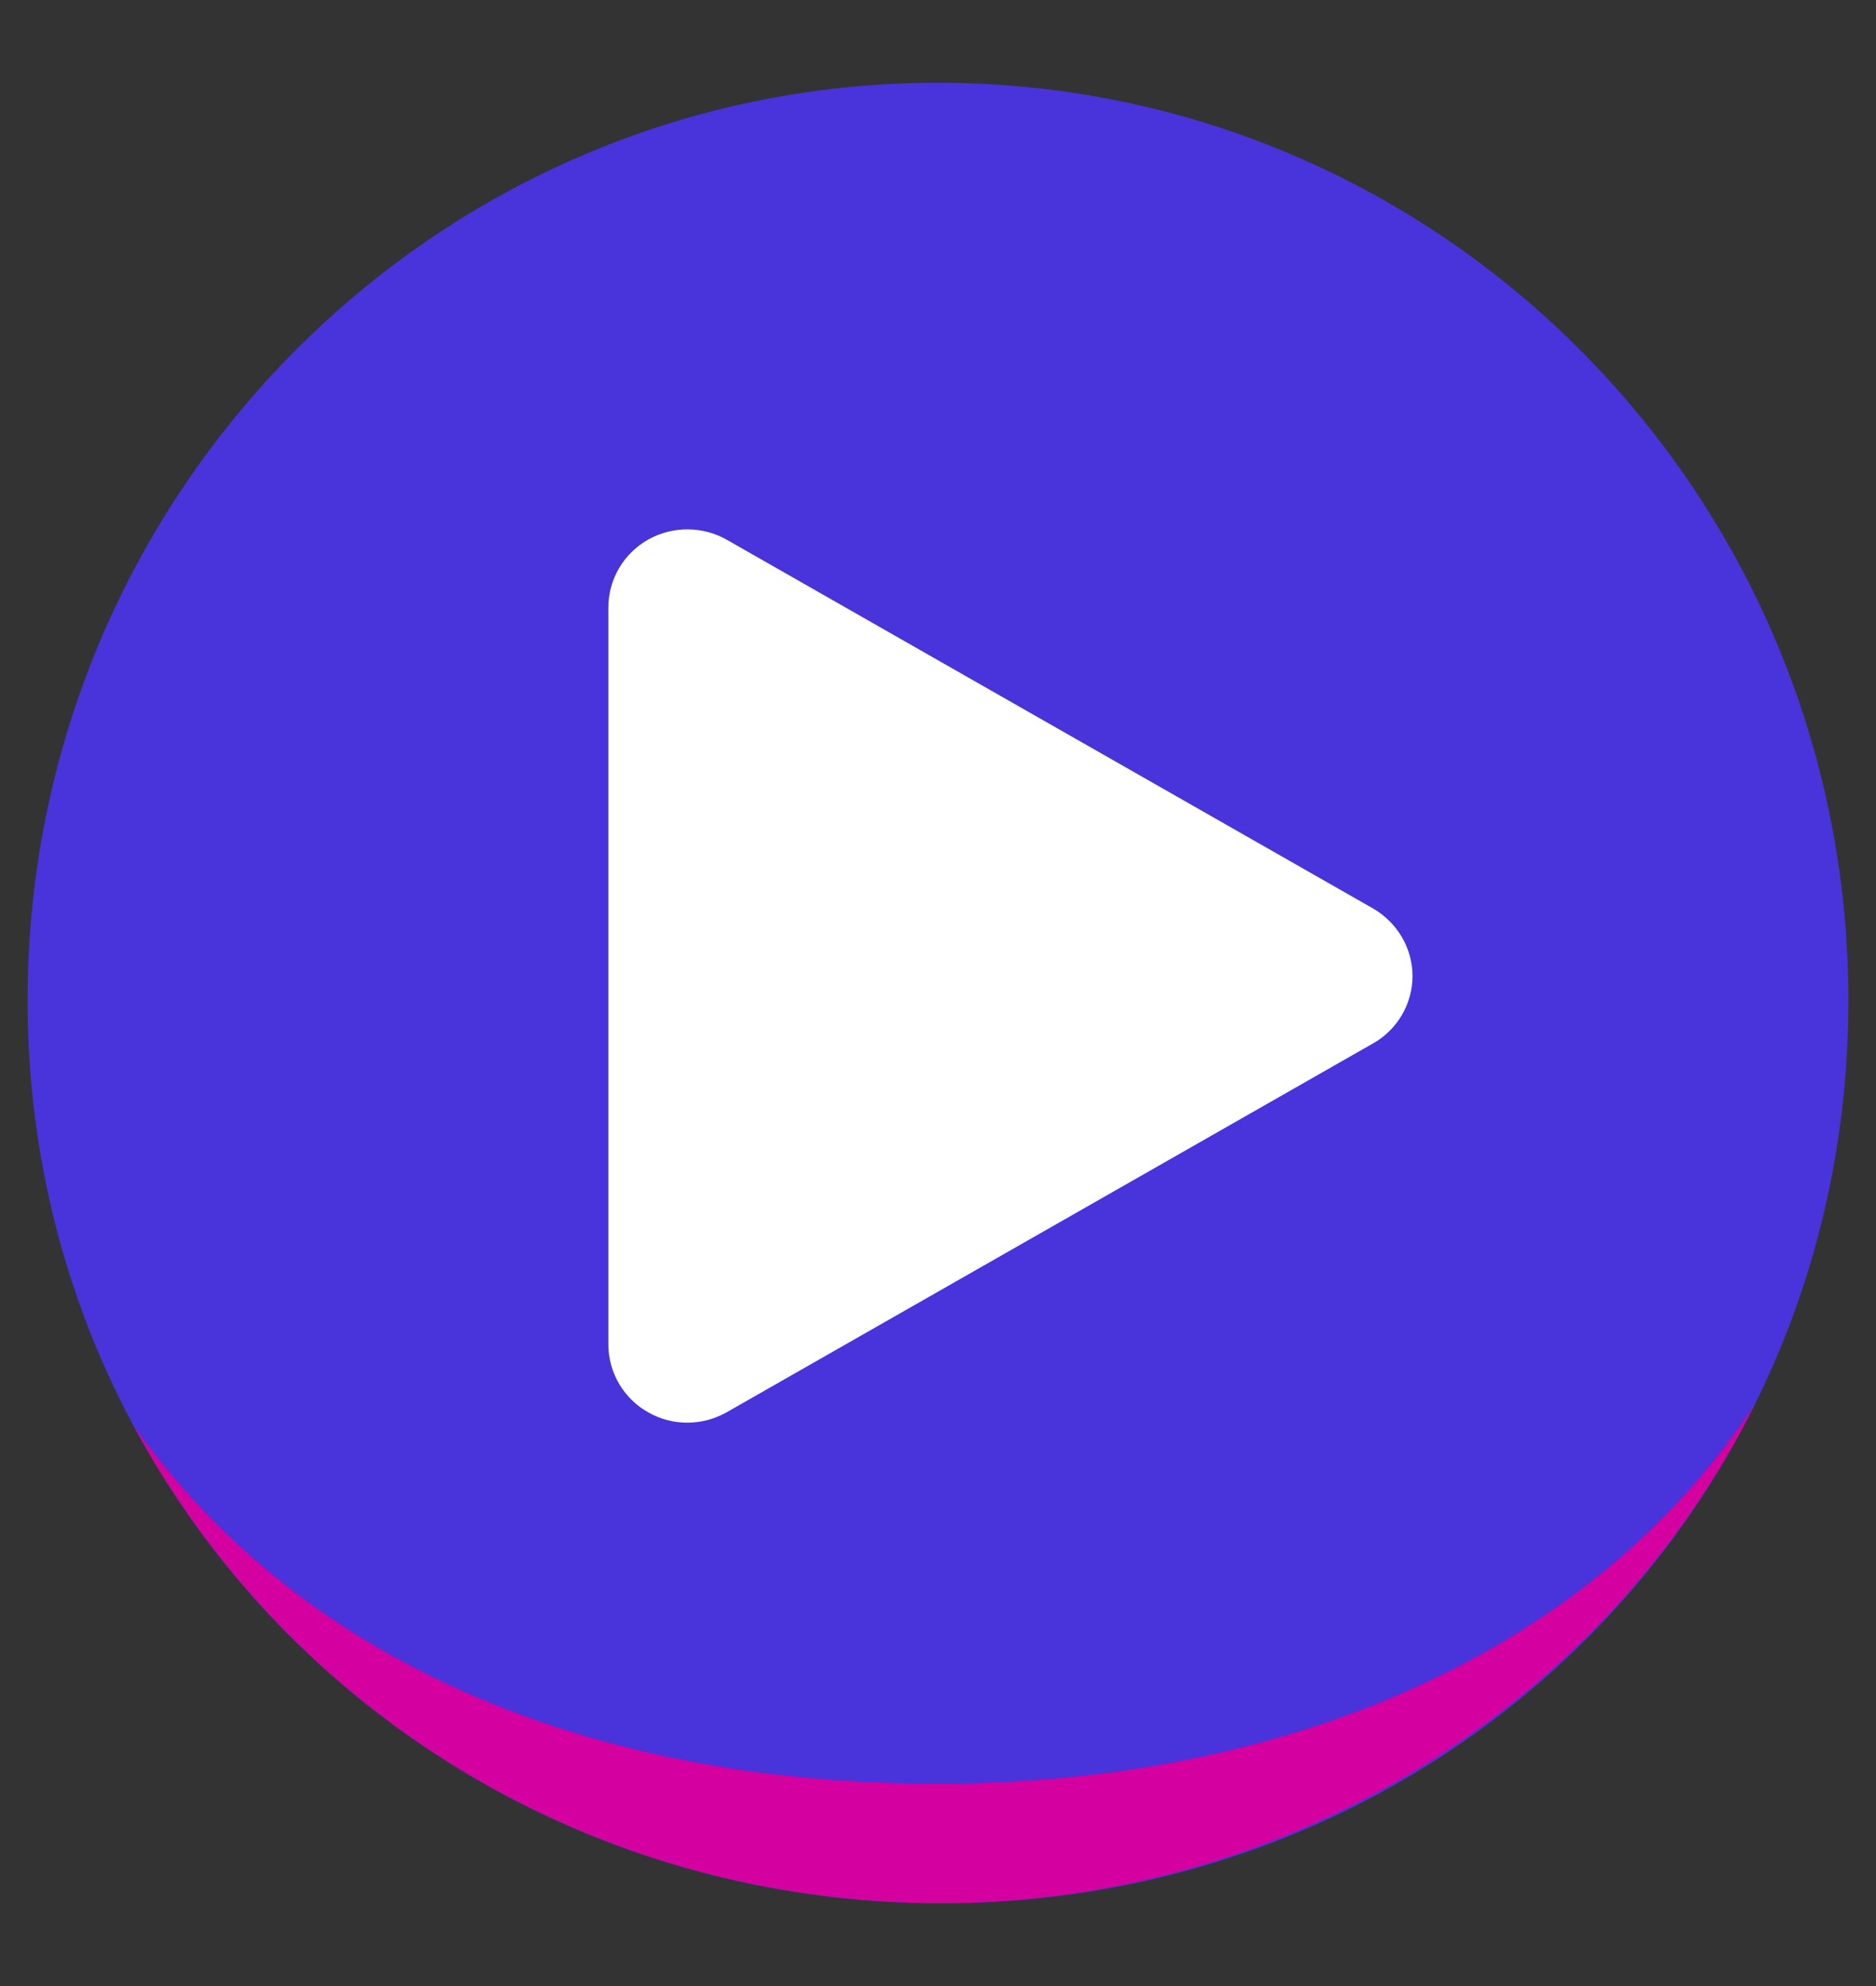
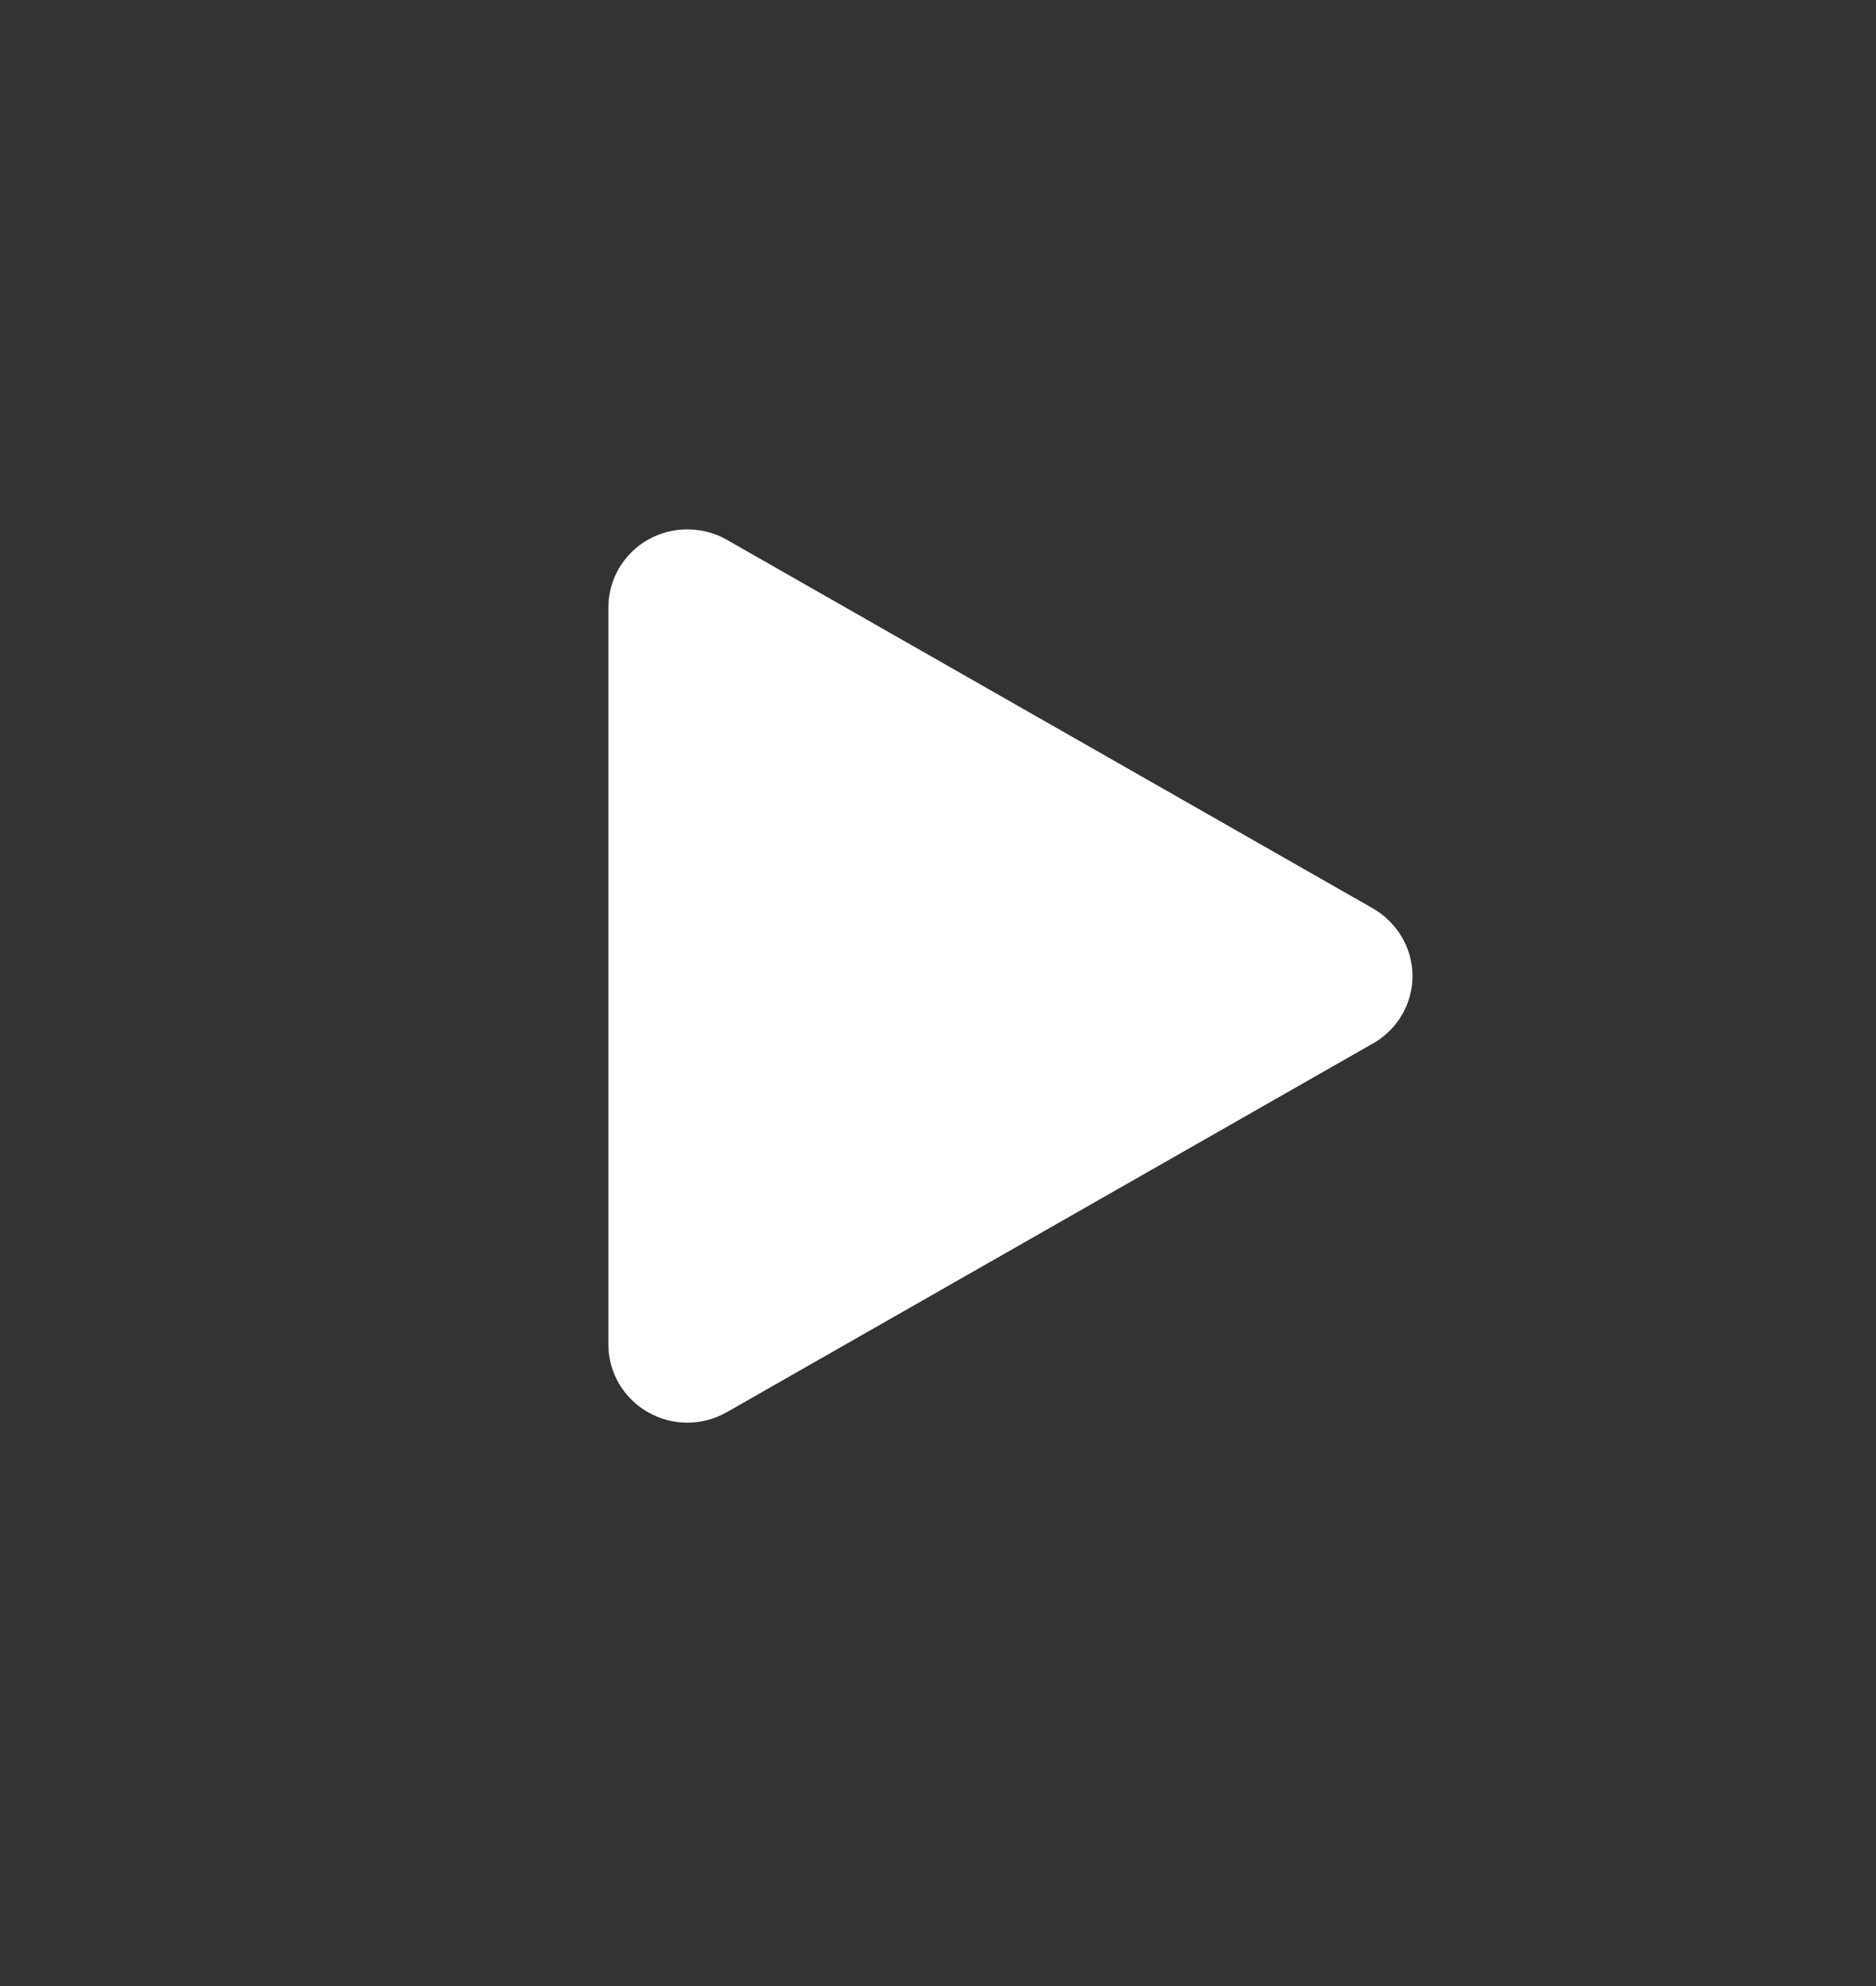
<svg xmlns="http://www.w3.org/2000/svg" width="17" height="18" viewBox="0 0 17 18" fill="none">
  <rect x="0" y="0" width="17" height="18" fill="#333333" stroke="none" />
-   <path d="M16.75 9.068C16.75 13.662 13.085 17.25 8.529 17.25C3.973 17.25 0.25 13.662 0.25 9.068C0.25 4.474 3.944 0.75 8.5 0.75C13.056 0.75 16.75 4.474 16.75 9.068Z" fill="#4933DA" />
-   <path d="M1.214 12.926C2.607 15.52 5.367 17.249 8.53 17.249C11.693 17.249 14.564 15.43 15.902 12.726C14.44 14.967 11.671 16.167 8.489 16.167C5.308 16.167 2.708 15.039 1.214 12.926Z" fill="#D4009F" />
  <path d="M12.44 9.458L6.588 12.798C6.475 12.862 6.352 12.894 6.229 12.894C6.106 12.894 5.987 12.864 5.877 12.802C5.652 12.677 5.513 12.44 5.513 12.186V5.505C5.513 5.25 5.652 5.014 5.878 4.888C6.099 4.766 6.37 4.768 6.588 4.893L12.441 8.233C12.663 8.361 12.8 8.595 12.8 8.847C12.8 9.098 12.662 9.333 12.441 9.458H12.44Z" fill="white" />
</svg>